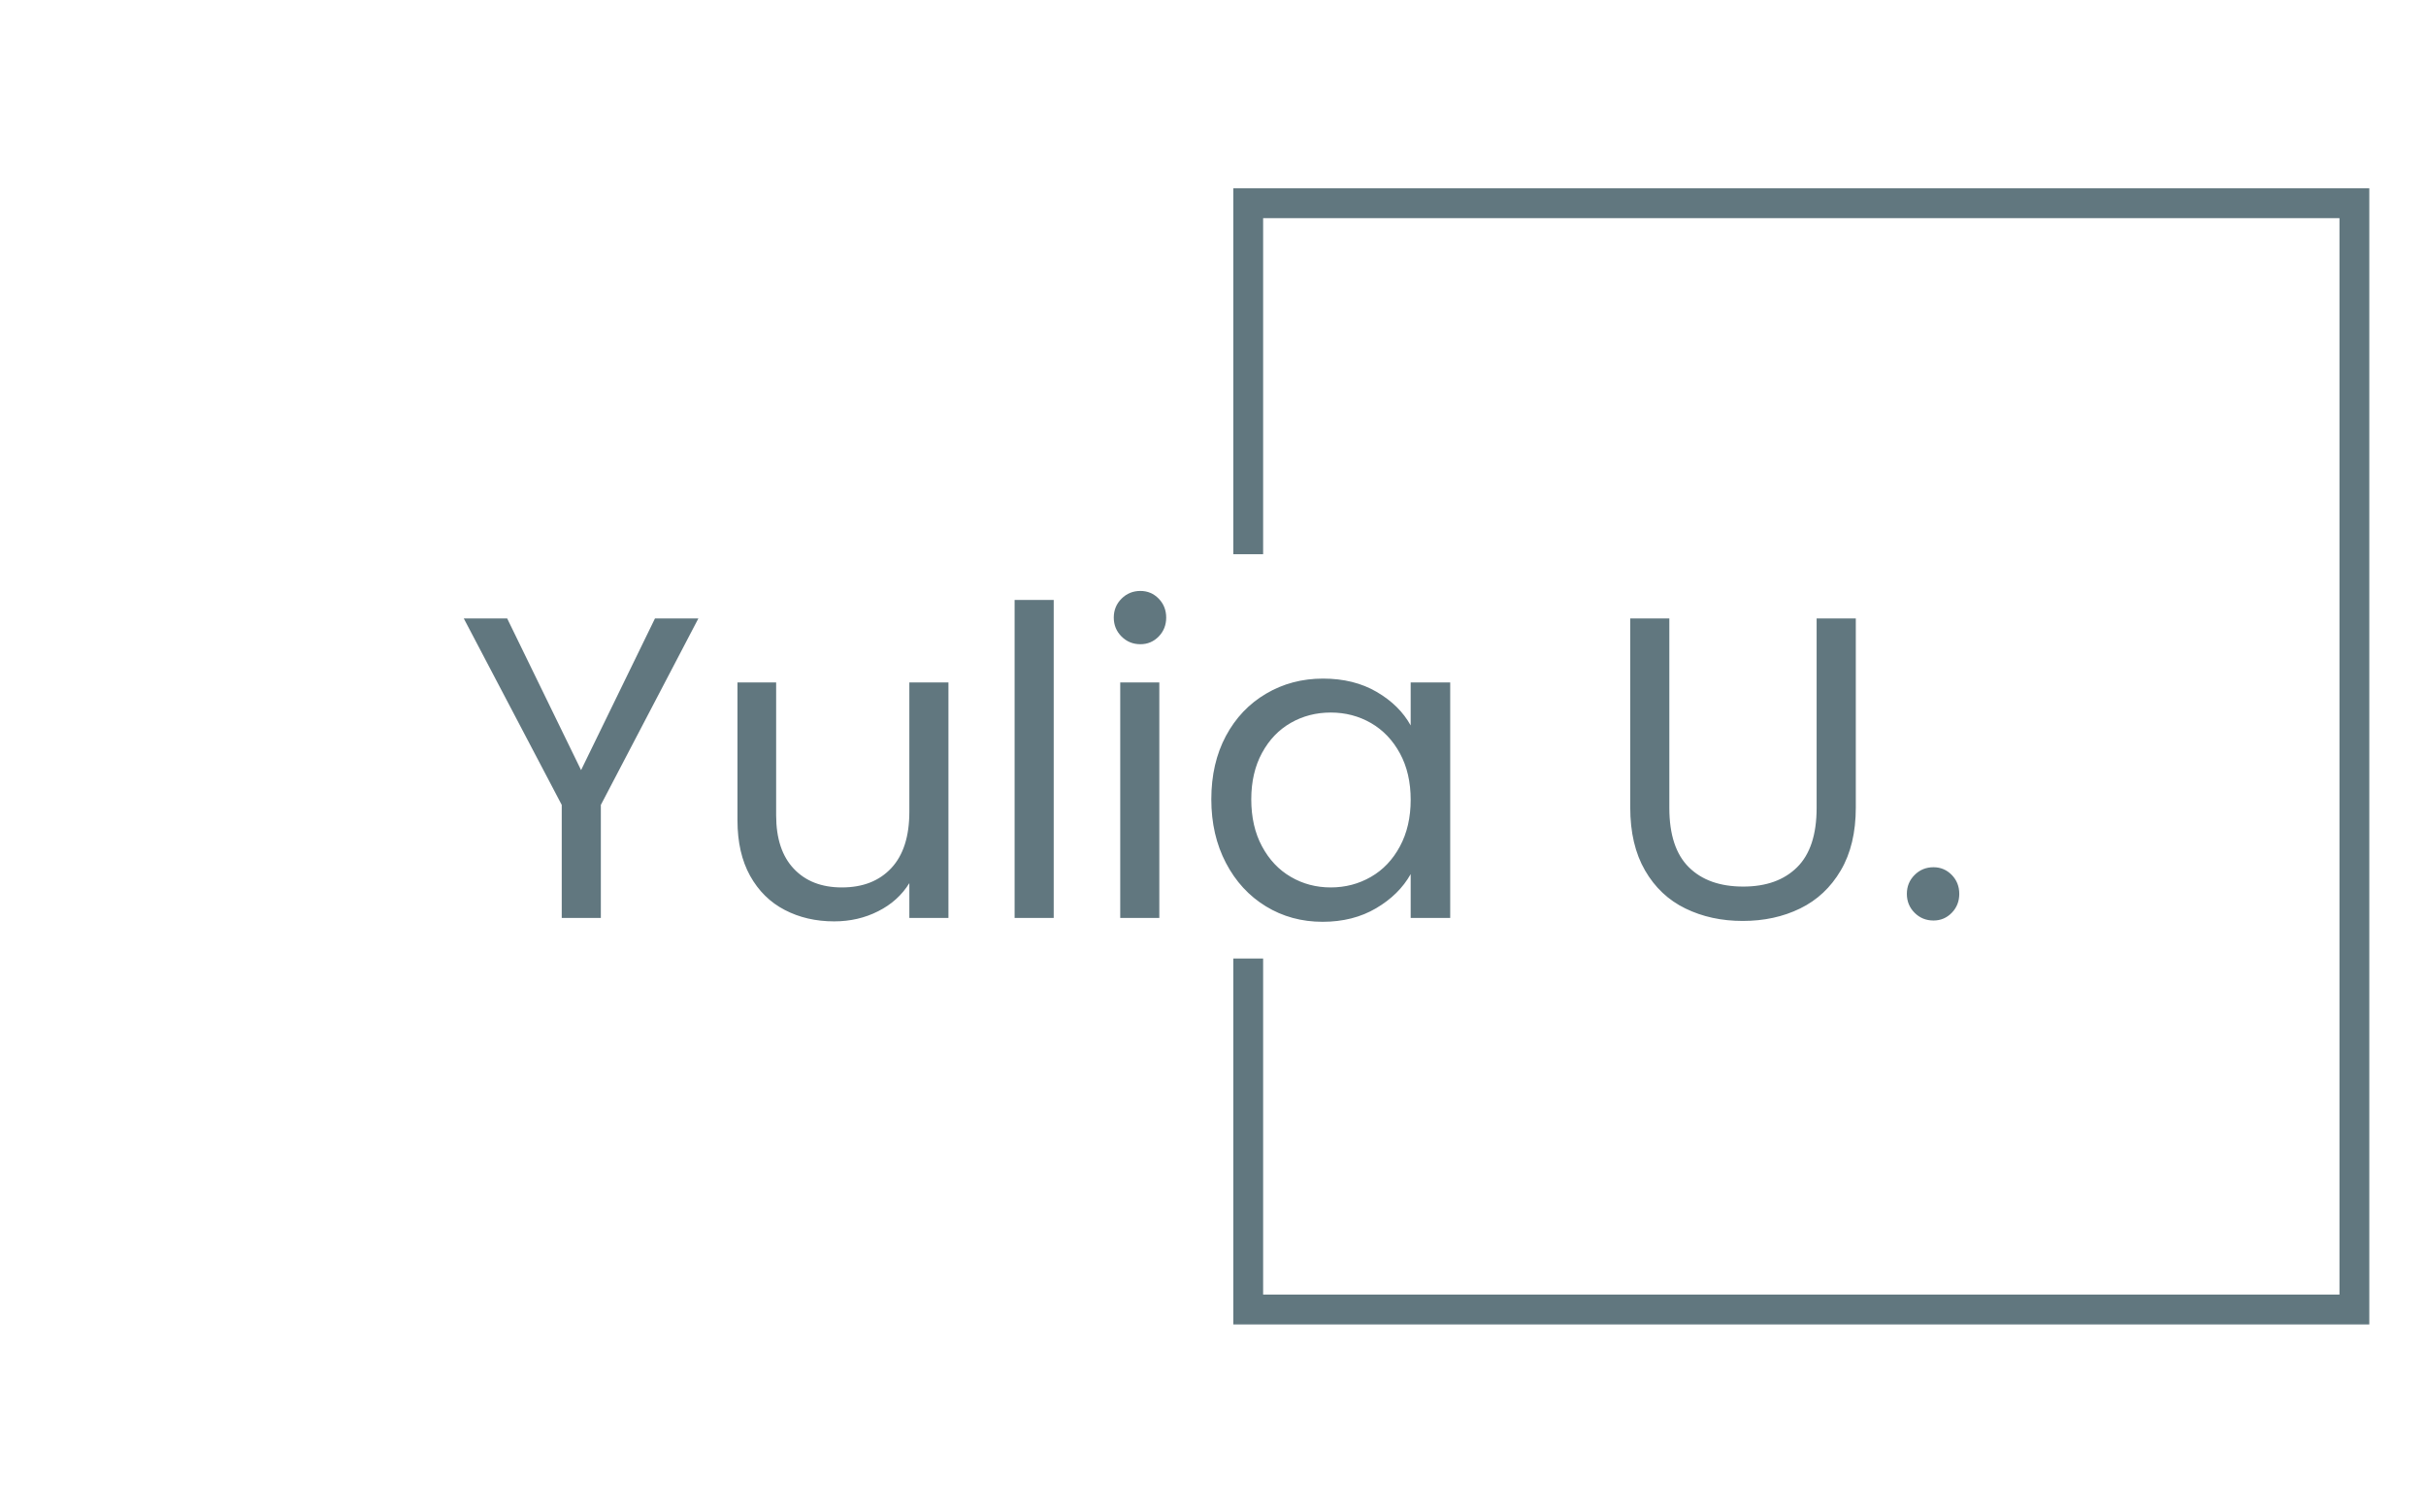
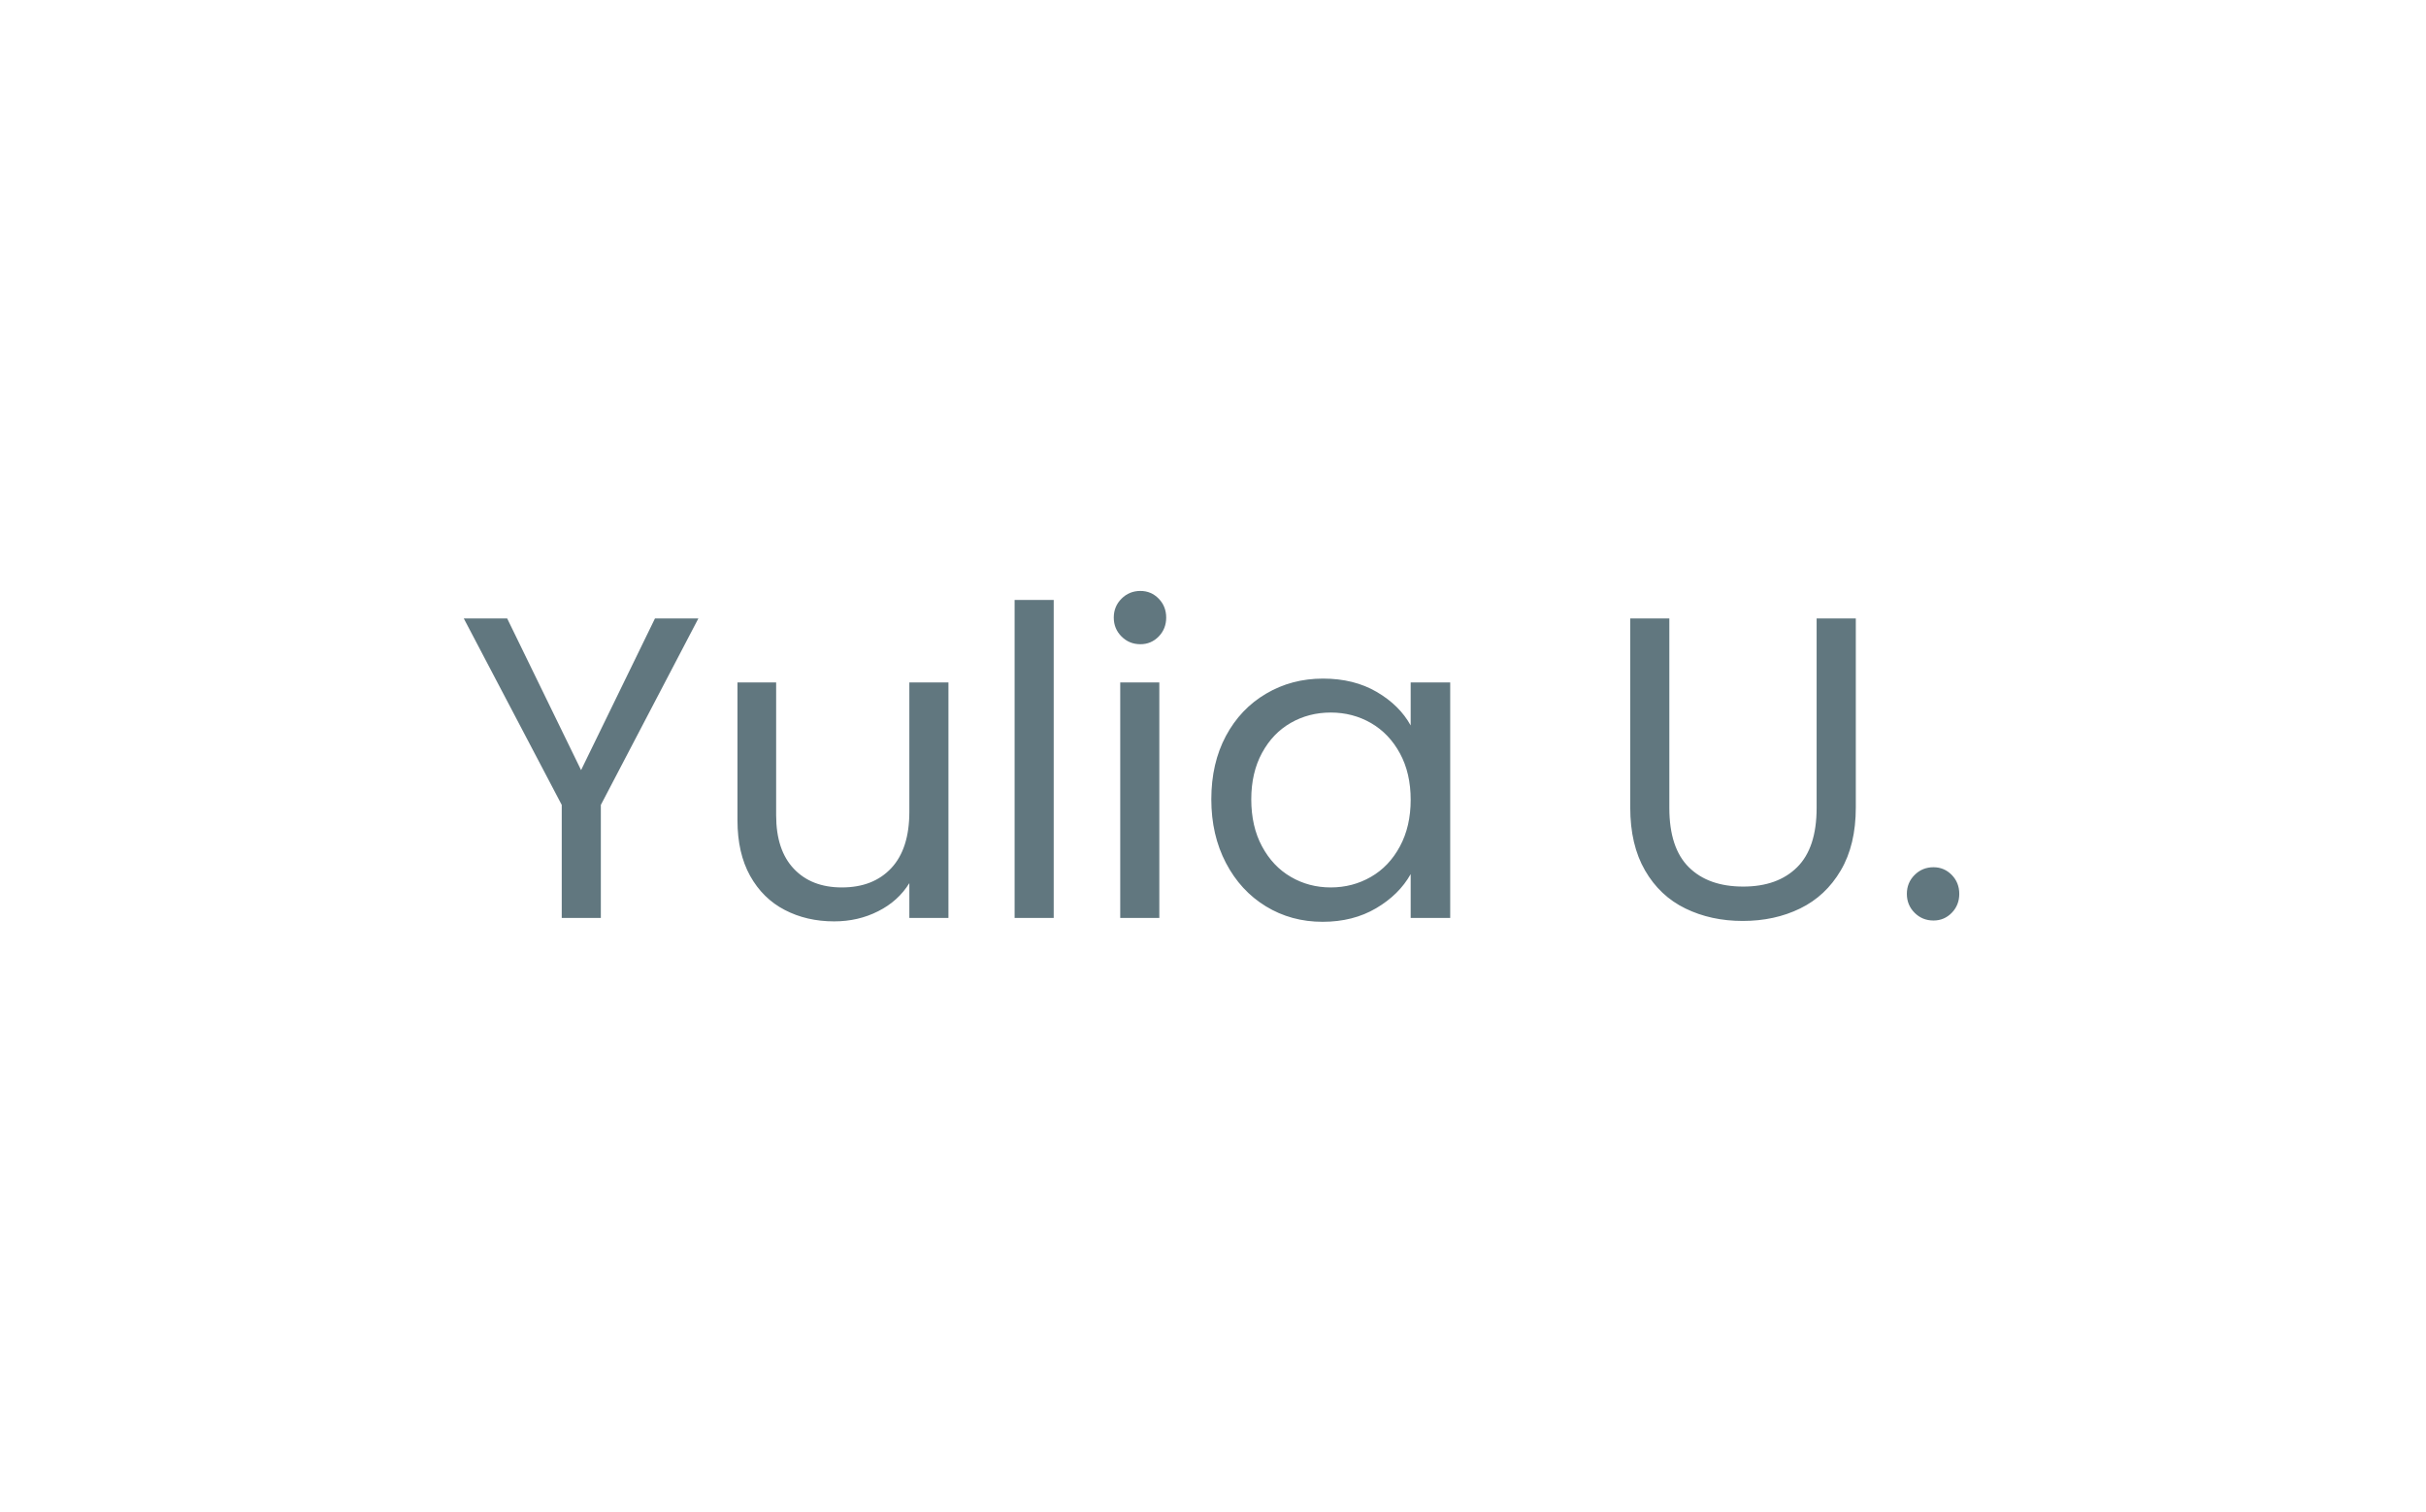
<svg xmlns="http://www.w3.org/2000/svg" version="1.1" width="1000" height="623" viewBox="0 0 1000 623">
  <g transform="matrix(1,0,0,1,-0.606,0.252)">
    <svg viewBox="0 0 396 247" data-background-color="#ffffff" preserveAspectRatio="xMidYMid meet" height="623" width="1000">
      <defs />
      <g id="tight-bounds" transform="matrix(1,0,0,1,0.24,-0.1)">
        <svg viewBox="0 0 395.52 247.2" height="247.2" width="395.52">
          <g>
            <svg />
          </g>
          <g>
            <svg viewBox="0 0 395.52 247.2" height="247.2" width="395.52">
              <g transform="matrix(1,0,0,1,75.544,96.566)">
                <svg viewBox="0 0 244.431 54.068" height="54.068" width="244.431">
                  <g>
                    <svg viewBox="0 0 244.431 54.068" height="54.068" width="244.431">
                      <g>
                        <svg viewBox="0 0 244.431 54.068" height="54.068" width="244.431">
                          <g>
                            <svg viewBox="0 0 244.431 54.068" height="54.068" width="244.431">
                              <g>
                                <svg viewBox="0 0 244.431 54.068" height="54.068" width="244.431">
                                  <g>
                                    <svg viewBox="0 0 244.431 54.068" height="54.068" width="244.431">
                                      <g transform="matrix(1,0,0,1,0,0)">
                                        <svg width="244.431" viewBox="0.95 -38.05 174.03 38.5" height="54.068" data-palette-color="#61777f">
-                                           <path d="M23.2-34.85L28.25-34.85 16.9-13.15 16.9 0 12.35 0 12.35-13.15 0.95-34.85 6-34.85 14.6-17.2 23.2-34.85ZM52.8-27.4L57.35-27.4 57.35 0 52.8 0 52.8-4.05Q51.5-1.95 49.17-0.78 46.85 0.4 44.05 0.4L44.05 0.4Q40.85 0.4 38.3-0.93 35.75-2.25 34.27-4.9 32.8-7.55 32.8-11.35L32.8-11.35 32.8-27.4 37.3-27.4 37.3-11.95Q37.3-7.9 39.35-5.73 41.4-3.55 44.95-3.55L44.95-3.55Q48.6-3.55 50.7-5.8 52.8-8.05 52.8-12.35L52.8-12.35 52.8-27.4ZM65.05-37L69.6-37 69.6 0 65.05 0 65.05-37ZM79.69-31.85Q78.39-31.85 77.49-32.75 76.59-33.65 76.59-34.95L76.59-34.95Q76.59-36.25 77.49-37.15 78.39-38.05 79.69-38.05L79.69-38.05Q80.94-38.05 81.82-37.15 82.69-36.25 82.69-34.95L82.69-34.95Q82.69-33.65 81.82-32.75 80.94-31.85 79.69-31.85L79.69-31.85ZM77.34-27.4L81.89-27.4 81.89 0 77.34 0 77.34-27.4ZM87.94-13.8Q87.94-18 89.64-21.18 91.34-24.35 94.32-26.1 97.29-27.85 100.94-27.85L100.94-27.85Q104.54-27.85 107.19-26.3 109.84-24.75 111.14-22.4L111.14-22.4 111.14-27.4 115.74-27.4 115.74 0 111.14 0 111.14-5.1Q109.79-2.7 107.12-1.13 104.44 0.45 100.89 0.45L100.89 0.45Q97.24 0.45 94.29-1.35 91.34-3.15 89.64-6.4 87.94-9.65 87.94-13.8L87.94-13.8ZM111.14-13.75Q111.14-16.85 109.89-19.15 108.64-21.45 106.52-22.68 104.39-23.9 101.84-23.9L101.84-23.9Q99.29-23.9 97.19-22.7 95.09-21.5 93.84-19.2 92.59-16.9 92.59-13.8L92.59-13.8Q92.59-10.65 93.84-8.33 95.09-6 97.19-4.78 99.29-3.55 101.84-3.55L101.84-3.55Q104.39-3.55 106.52-4.78 108.64-6 109.89-8.33 111.14-10.65 111.14-13.75L111.14-13.75ZM136.69-34.85L141.24-34.85 141.24-12.8Q141.24-8.15 143.51-5.9 145.78-3.65 149.84-3.65L149.84-3.65Q153.84-3.65 156.11-5.9 158.38-8.15 158.38-12.8L158.38-12.8 158.38-34.85 162.94-34.85 162.94-12.85Q162.94-8.5 161.19-5.53 159.44-2.55 156.46-1.1 153.49 0.35 149.78 0.35L149.78 0.35Q146.09 0.35 143.11-1.1 140.13-2.55 138.41-5.53 136.69-8.5 136.69-12.85L136.69-12.85 136.69-34.85ZM171.98 0.3Q170.68 0.3 169.78-0.6 168.88-1.5 168.88-2.8L168.88-2.8Q168.88-4.1 169.78-5 170.68-5.9 171.98-5.9L171.98-5.9Q173.23-5.9 174.11-5 174.98-4.1 174.98-2.8L174.98-2.8Q174.98-1.5 174.11-0.6 173.23 0.3 171.98 0.3L171.98 0.3Z" opacity="1" transform="matrix(1,0,0,1,0,0)" fill="#61777f" class="undefined-text-0" data-fill-palette-color="primary" id="text-0" />
+                                           <path d="M23.2-34.85L28.25-34.85 16.9-13.15 16.9 0 12.35 0 12.35-13.15 0.95-34.85 6-34.85 14.6-17.2 23.2-34.85ZM52.8-27.4L57.35-27.4 57.35 0 52.8 0 52.8-4.05Q51.5-1.95 49.17-0.78 46.85 0.4 44.05 0.4L44.05 0.4Q40.85 0.4 38.3-0.93 35.75-2.25 34.27-4.9 32.8-7.55 32.8-11.35L32.8-11.35 32.8-27.4 37.3-27.4 37.3-11.95Q37.3-7.9 39.35-5.73 41.4-3.55 44.95-3.55L44.95-3.55Q48.6-3.55 50.7-5.8 52.8-8.05 52.8-12.35L52.8-12.35 52.8-27.4ZM65.05-37L69.6-37 69.6 0 65.05 0 65.05-37ZM79.69-31.85Q78.39-31.85 77.49-32.75 76.59-33.65 76.59-34.95L76.59-34.95Q76.59-36.25 77.49-37.15 78.39-38.05 79.69-38.05L79.69-38.05Q80.94-38.05 81.82-37.15 82.69-36.25 82.69-34.95L82.69-34.95Q82.69-33.65 81.82-32.75 80.94-31.85 79.69-31.85L79.69-31.85ZM77.34-27.4L81.89-27.4 81.89 0 77.34 0 77.34-27.4ZM87.94-13.8Q87.94-18 89.64-21.18 91.34-24.35 94.32-26.1 97.29-27.85 100.94-27.85L100.94-27.85Q104.54-27.85 107.19-26.3 109.84-24.75 111.14-22.4L111.14-22.4 111.14-27.4 115.74-27.4 115.74 0 111.14 0 111.14-5.1Q109.79-2.7 107.12-1.13 104.44 0.45 100.89 0.45L100.89 0.45Q97.24 0.45 94.29-1.35 91.34-3.15 89.64-6.4 87.94-9.65 87.94-13.8L87.94-13.8ZM111.14-13.75Q111.14-16.85 109.89-19.15 108.64-21.45 106.52-22.68 104.39-23.9 101.84-23.9L101.84-23.9Q99.29-23.9 97.19-22.7 95.09-21.5 93.84-19.2 92.59-16.9 92.59-13.8L92.59-13.8Q92.59-10.65 93.84-8.33 95.09-6 97.19-4.78 99.29-3.55 101.84-3.55L101.84-3.55Q104.39-3.55 106.52-4.78 108.64-6 109.89-8.33 111.14-10.65 111.14-13.75L111.14-13.75ZM136.69-34.85L141.24-34.85 141.24-12.8Q141.24-8.15 143.51-5.9 145.78-3.65 149.84-3.65L149.84-3.65Q153.84-3.65 156.11-5.9 158.38-8.15 158.38-12.8L158.38-12.8 158.38-34.85 162.94-34.85 162.94-12.85Q162.94-8.5 161.19-5.53 159.44-2.55 156.46-1.1 153.49 0.35 149.78 0.35Q146.09 0.35 143.11-1.1 140.13-2.55 138.41-5.53 136.69-8.5 136.69-12.85L136.69-12.85 136.69-34.85ZM171.98 0.3Q170.68 0.3 169.78-0.6 168.88-1.5 168.88-2.8L168.88-2.8Q168.88-4.1 169.78-5 170.68-5.9 171.98-5.9L171.98-5.9Q173.23-5.9 174.11-5 174.98-4.1 174.98-2.8L174.98-2.8Q174.98-1.5 174.11-0.6 173.23 0.3 171.98 0.3L171.98 0.3Z" opacity="1" transform="matrix(1,0,0,1,0,0)" fill="#61777f" class="undefined-text-0" data-fill-palette-color="primary" id="text-0" />
                                        </svg>
                                      </g>
                                    </svg>
                                  </g>
                                </svg>
                              </g>
                            </svg>
                          </g>
                        </svg>
                      </g>
                    </svg>
                  </g>
                </svg>
              </g>
-               <path d="M201.316 90.566L201.316 30.773 386.969 30.773 386.969 216.427 201.316 216.427 201.316 156.634 206.192 156.634 206.192 211.551 382.093 211.551 382.093 35.649 206.192 35.649 206.192 90.566Z" fill="#61777f" stroke="transparent" data-fill-palette-color="primary" />
            </svg>
          </g>
        </svg>
        <rect width="395.52" height="247.2" fill="none" stroke="none" visibility="hidden" />
      </g>
    </svg>
  </g>
</svg>